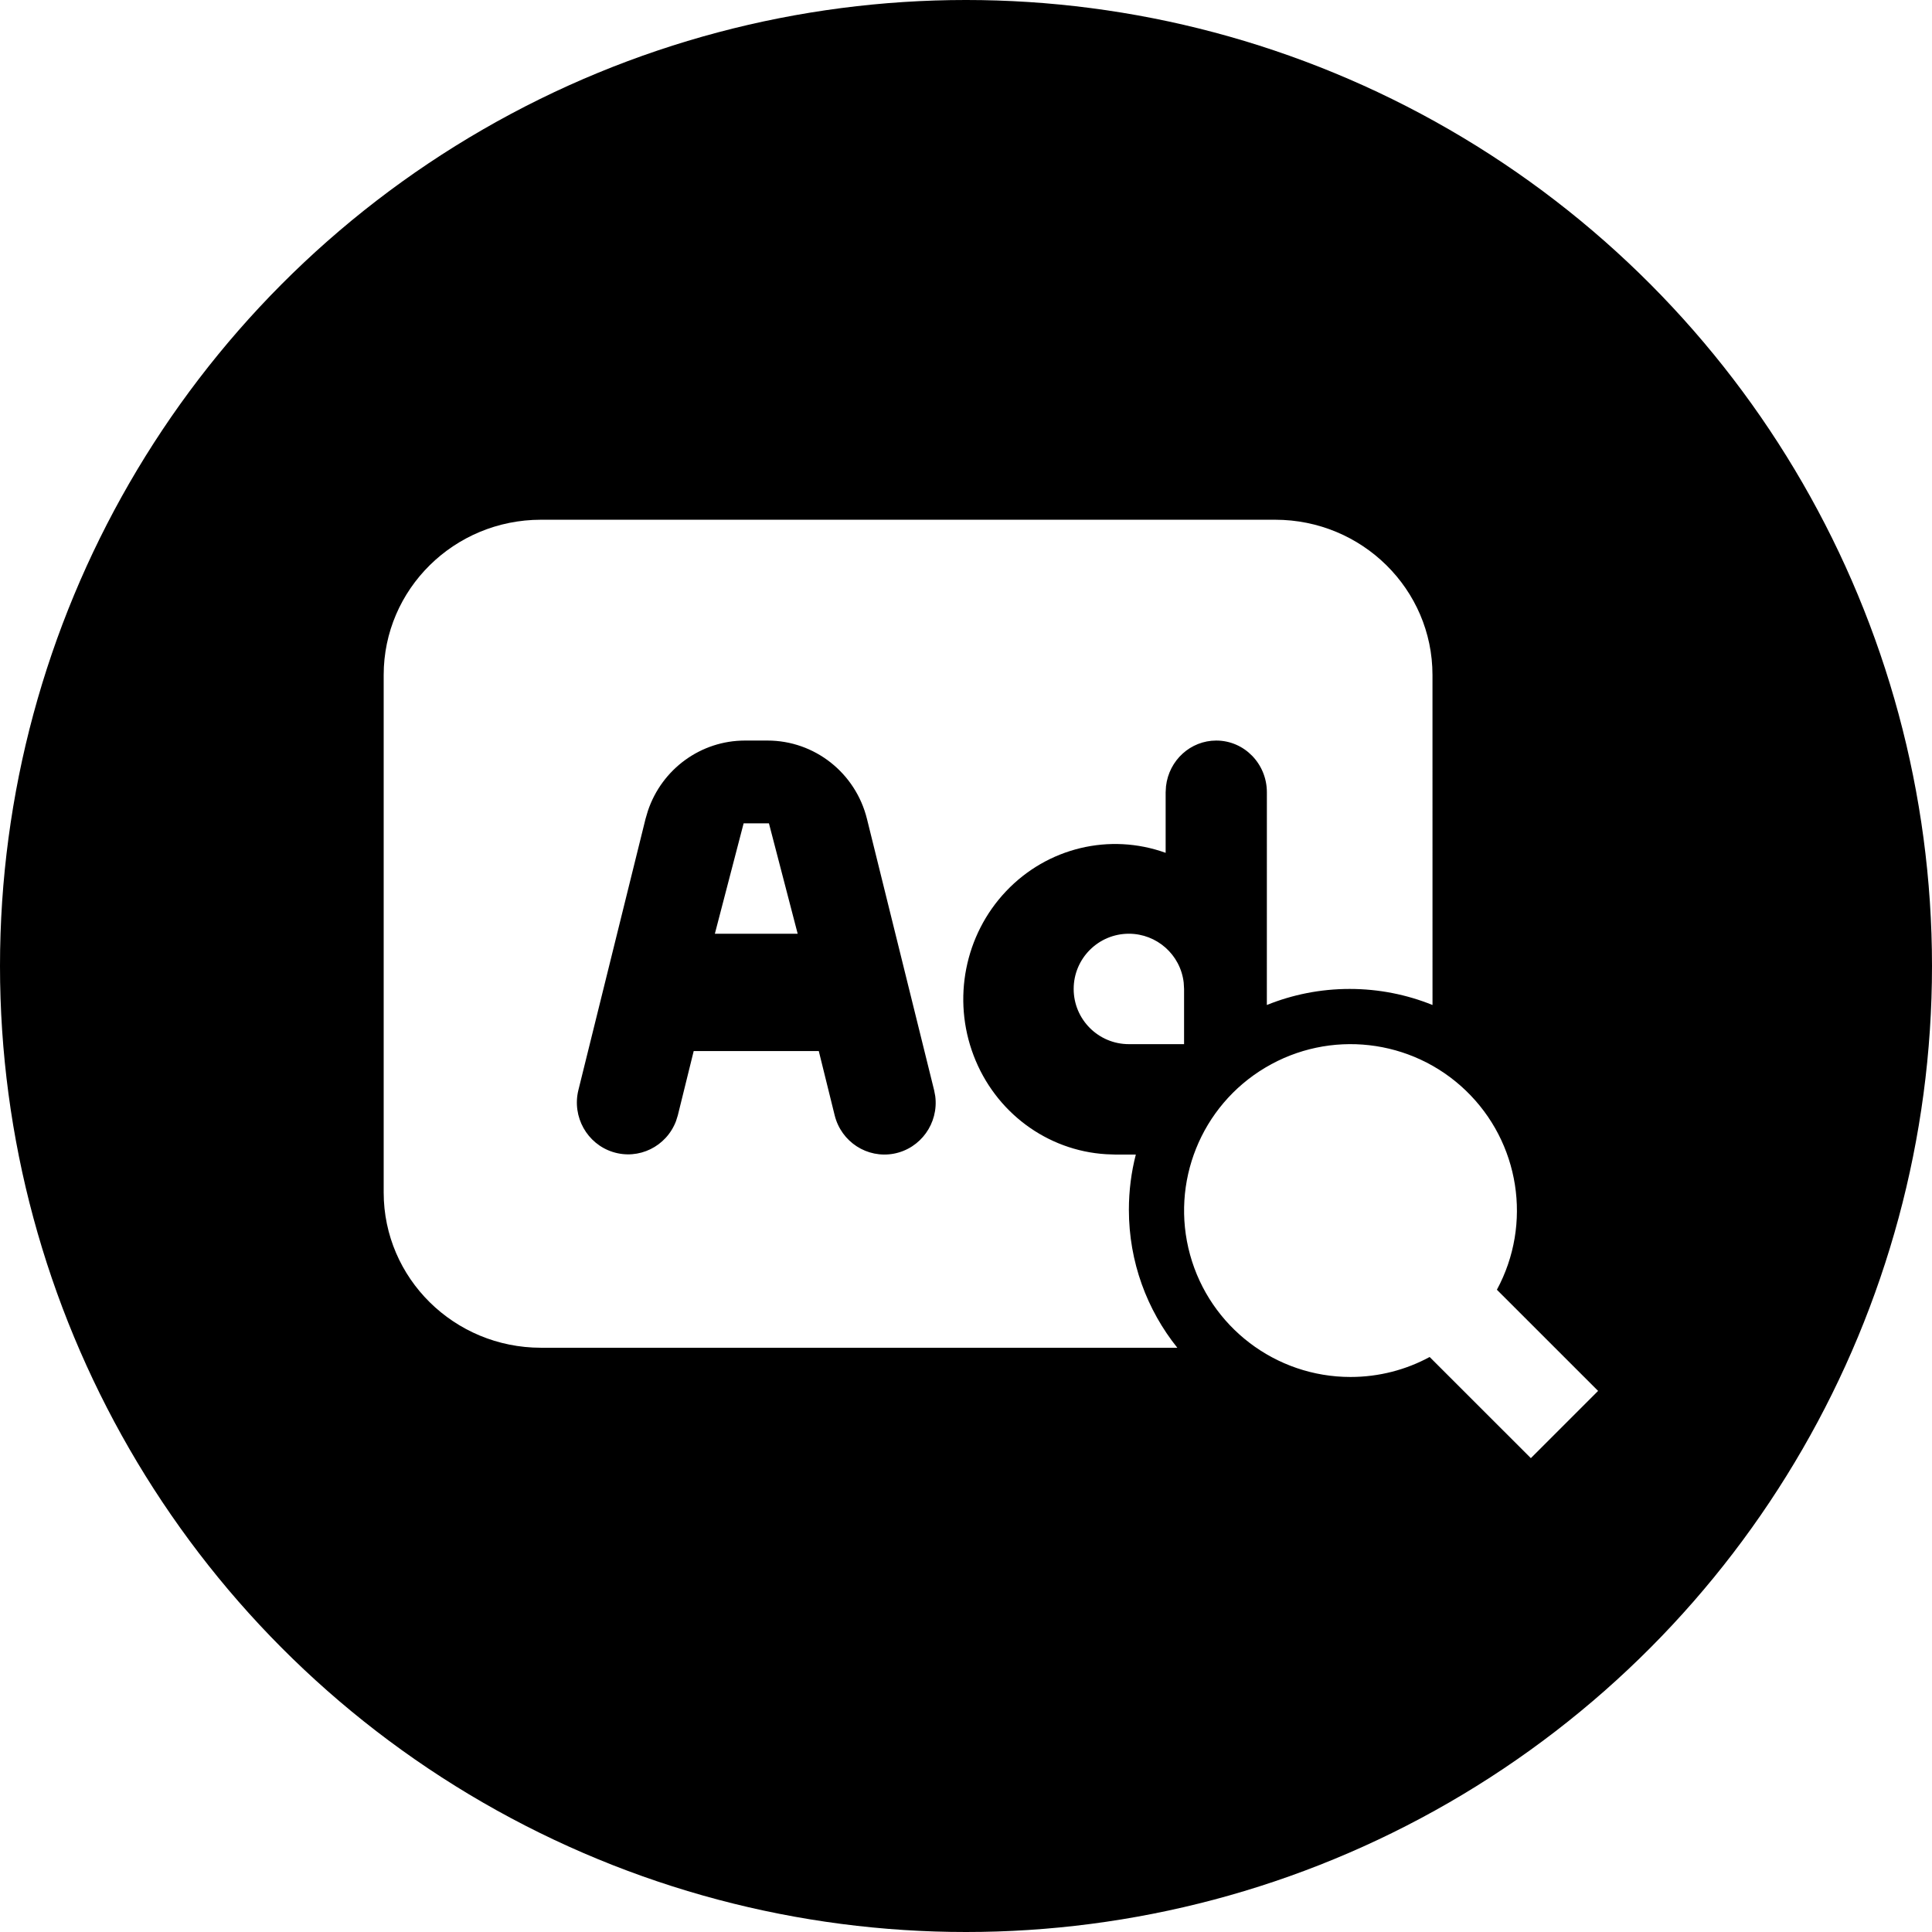
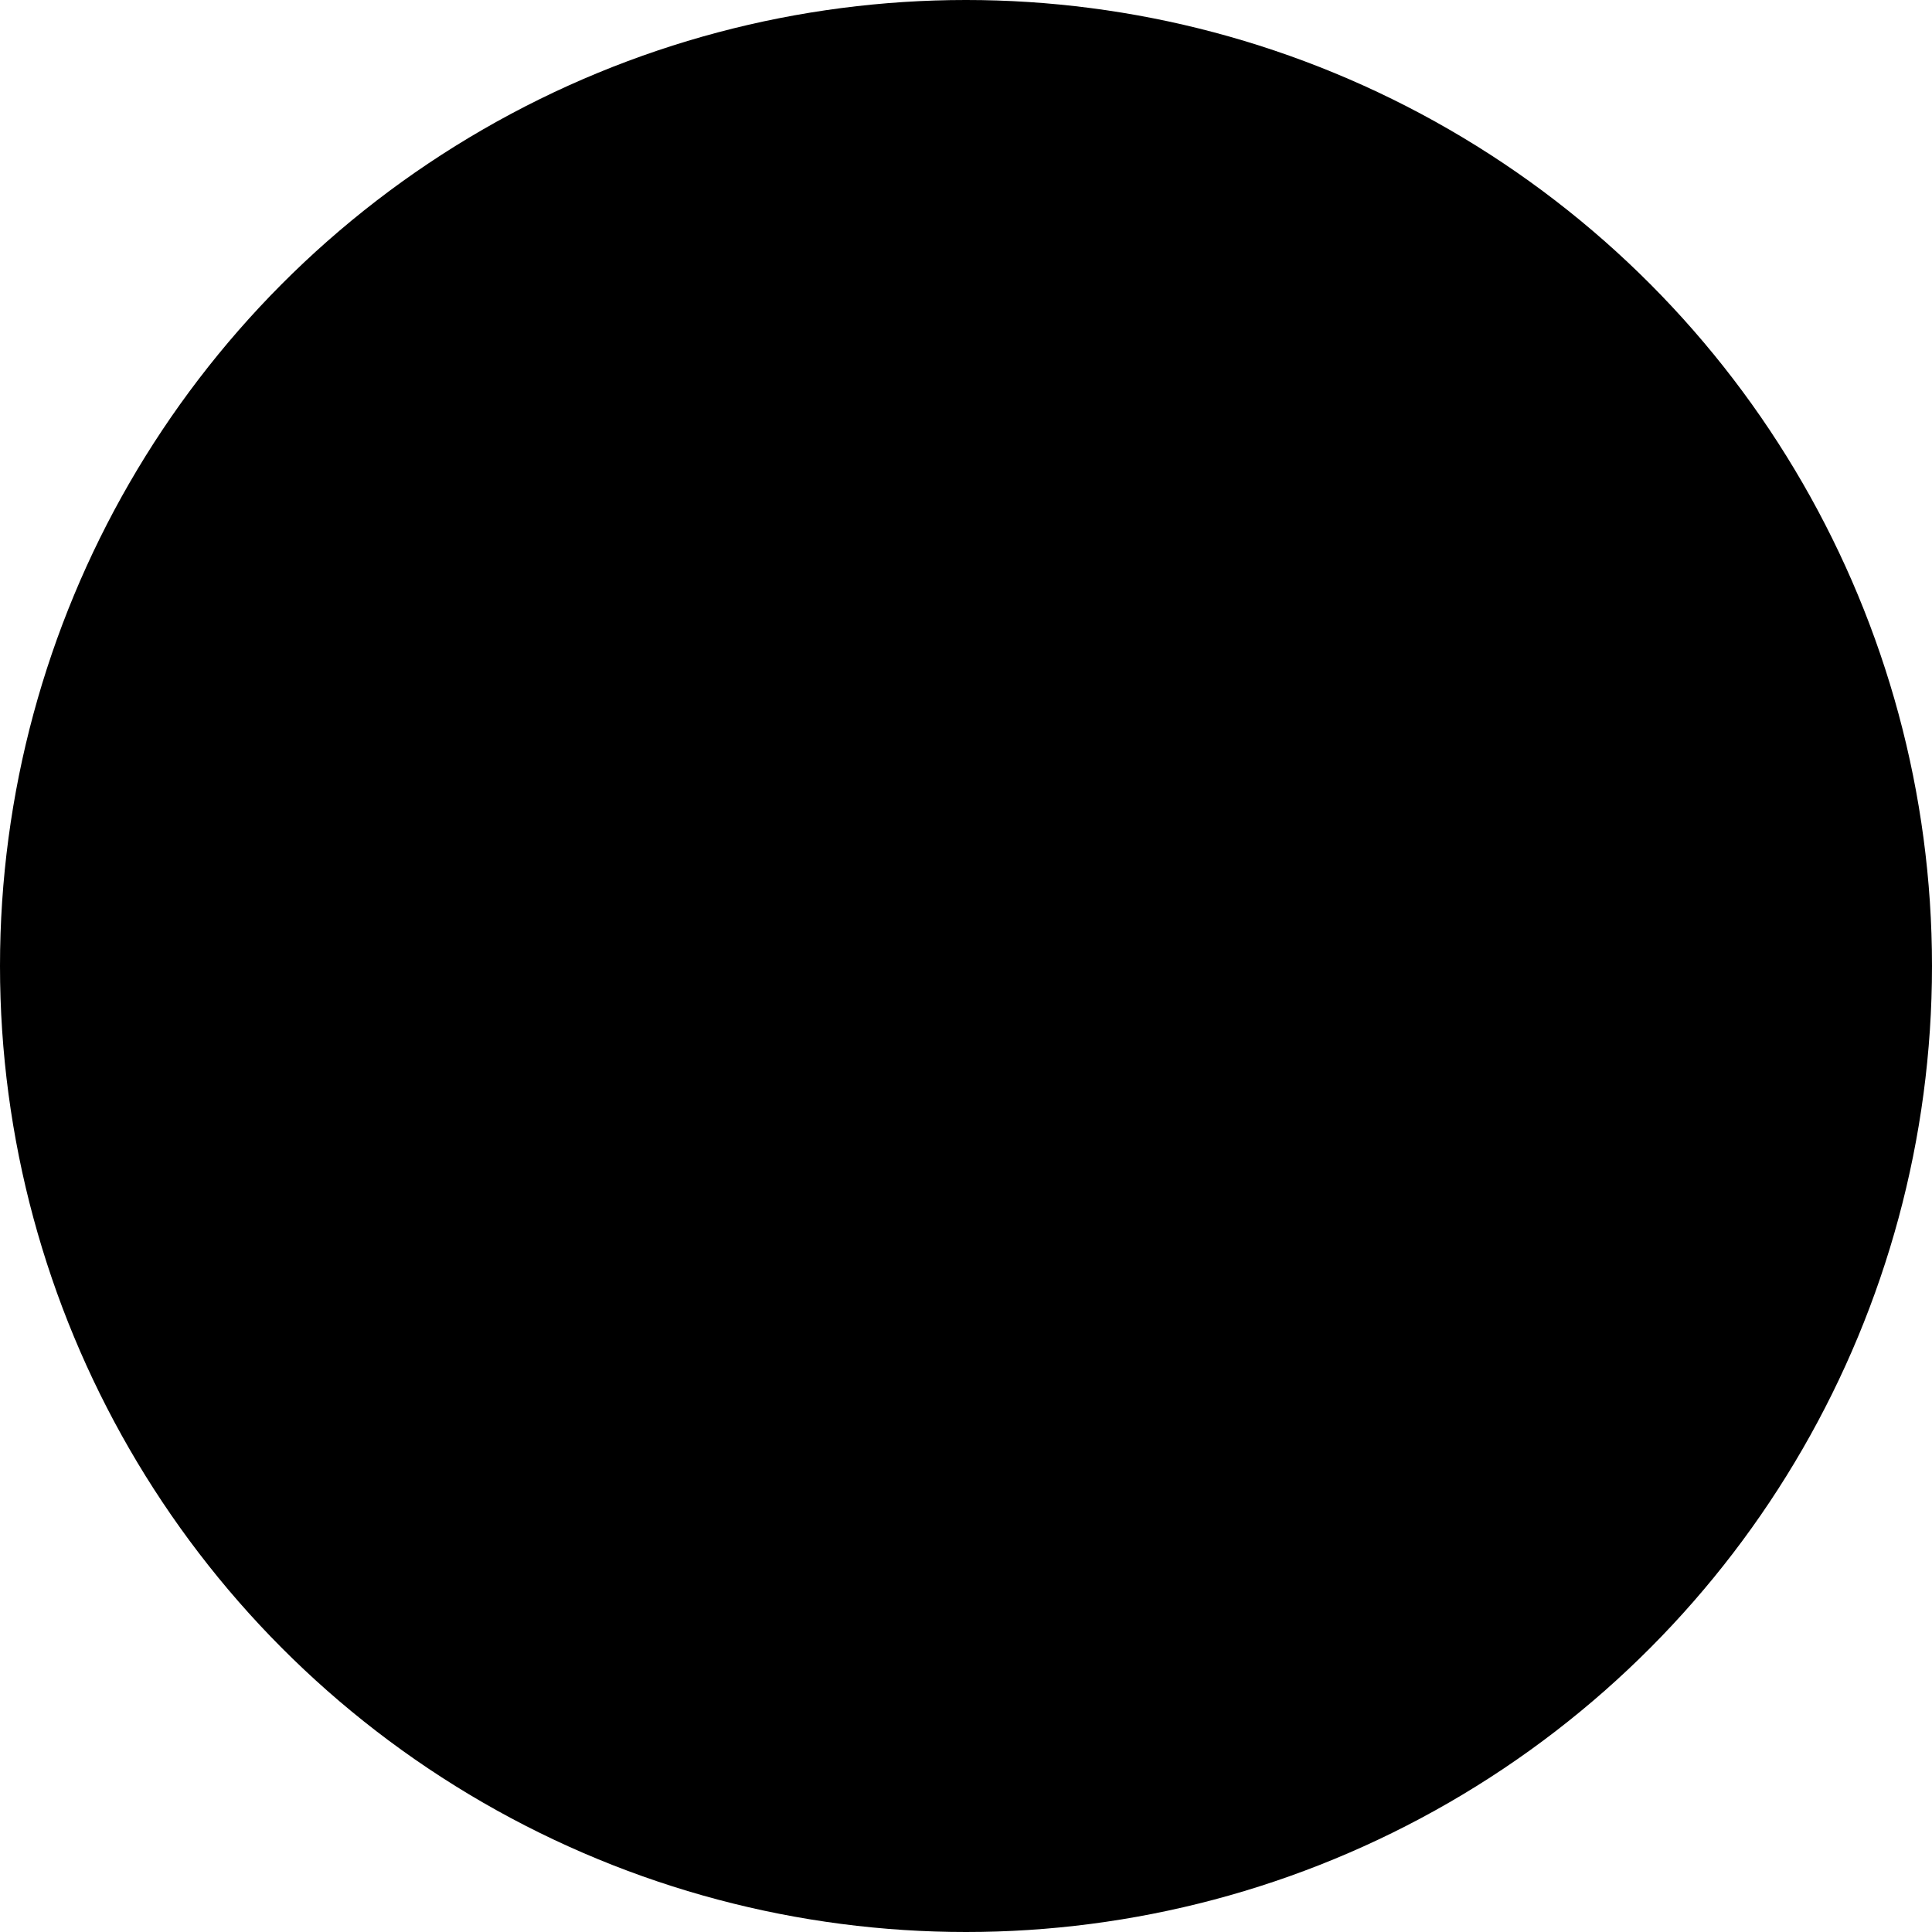
<svg xmlns="http://www.w3.org/2000/svg" width="71" height="71" viewBox="0 0 71 71" fill="none">
  <circle cx="35.5" cy="35.5" r="35.5" fill="black" />
  <g filter="url(#filter0_d_44_10)">
-     <path fill-rule="evenodd" clip-rule="evenodd" d="M43.634 46.011C42.904 43.357 44.035 40.543 46.4 39.134C48.764 37.725 51.778 38.069 53.764 39.974C55.75 41.879 56.219 44.876 54.91 47.297L58.629 51.015L56.158 53.486L52.439 49.769C51.574 50.237 50.584 50.503 49.53 50.503C46.778 50.503 44.365 48.664 43.634 46.011ZM19.781 19H46.761C49.955 19 52.543 21.555 52.543 24.706L52.544 36.833C51.604 36.453 50.576 36.243 49.5 36.243C48.424 36.243 47.396 36.453 46.456 36.833L46.457 29.016C46.457 27.966 45.624 27.115 44.597 27.115C43.654 27.115 42.86 27.836 42.75 28.794L42.737 29.016V31.241C40.68 30.5 38.389 31.051 36.872 32.653C35.355 34.254 34.889 36.612 35.68 38.69C36.47 40.768 38.372 42.185 40.549 42.317L40.876 42.329H41.641C41.474 42.977 41.386 43.657 41.386 44.357C41.386 46.276 42.052 48.04 43.166 49.429H19.781C16.588 49.429 14 46.874 14 43.723V24.706C14 21.555 16.588 19 19.781 19ZM31.761 29.996C31.342 28.303 29.835 27.115 28.106 27.115H27.277C25.662 27.115 24.226 28.155 23.709 29.701L23.622 29.996L21.154 39.967C20.918 40.942 21.473 41.935 22.422 42.235C23.371 42.535 24.387 42.038 24.743 41.1L24.809 40.89L25.393 38.526H29.99L30.574 40.888C30.816 41.865 31.77 42.482 32.751 42.296C33.731 42.109 34.398 41.183 34.27 40.184L34.229 39.967L31.761 29.996ZM39.357 36.243C39.357 35.123 40.265 34.214 41.386 34.214C42.414 34.215 43.28 34.984 43.4 36.006L43.414 36.243V38.272H41.386C40.265 38.272 39.357 37.364 39.357 36.243ZM27.228 30.157H28.158L29.214 34.214H26.171L27.228 30.157Z" fill="white" />
-   </g>
+     </g>
  <defs>
    <filter id="filter0_d_44_10" x="13.9" y="18.9" width="45.029" height="34.886" filterUnits="userSpaceOnUse" color-interpolation-filters="sRGB">
      <feFlood flood-opacity="0" result="BackgroundImageFix" />
      <feColorMatrix in="SourceAlpha" type="matrix" values="0 0 0 0 0 0 0 0 0 0 0 0 0 0 0 0 0 0 127 0" result="hardAlpha" />
      <feOffset dx="0.1" dy="0.1" />
      <feGaussianBlur stdDeviation="0.1" />
      <feComposite in2="hardAlpha" operator="out" />
      <feColorMatrix type="matrix" values="0 0 0 0 0.116 0 0 0 0 0.338 0 0 0 0 0.691 0 0 0 1 0" />
      <feBlend mode="normal" in2="BackgroundImageFix" result="effect1_dropShadow_44_10" />
      <feBlend mode="normal" in="SourceGraphic" in2="effect1_dropShadow_44_10" result="shape" />
    </filter>
  </defs>
</svg>